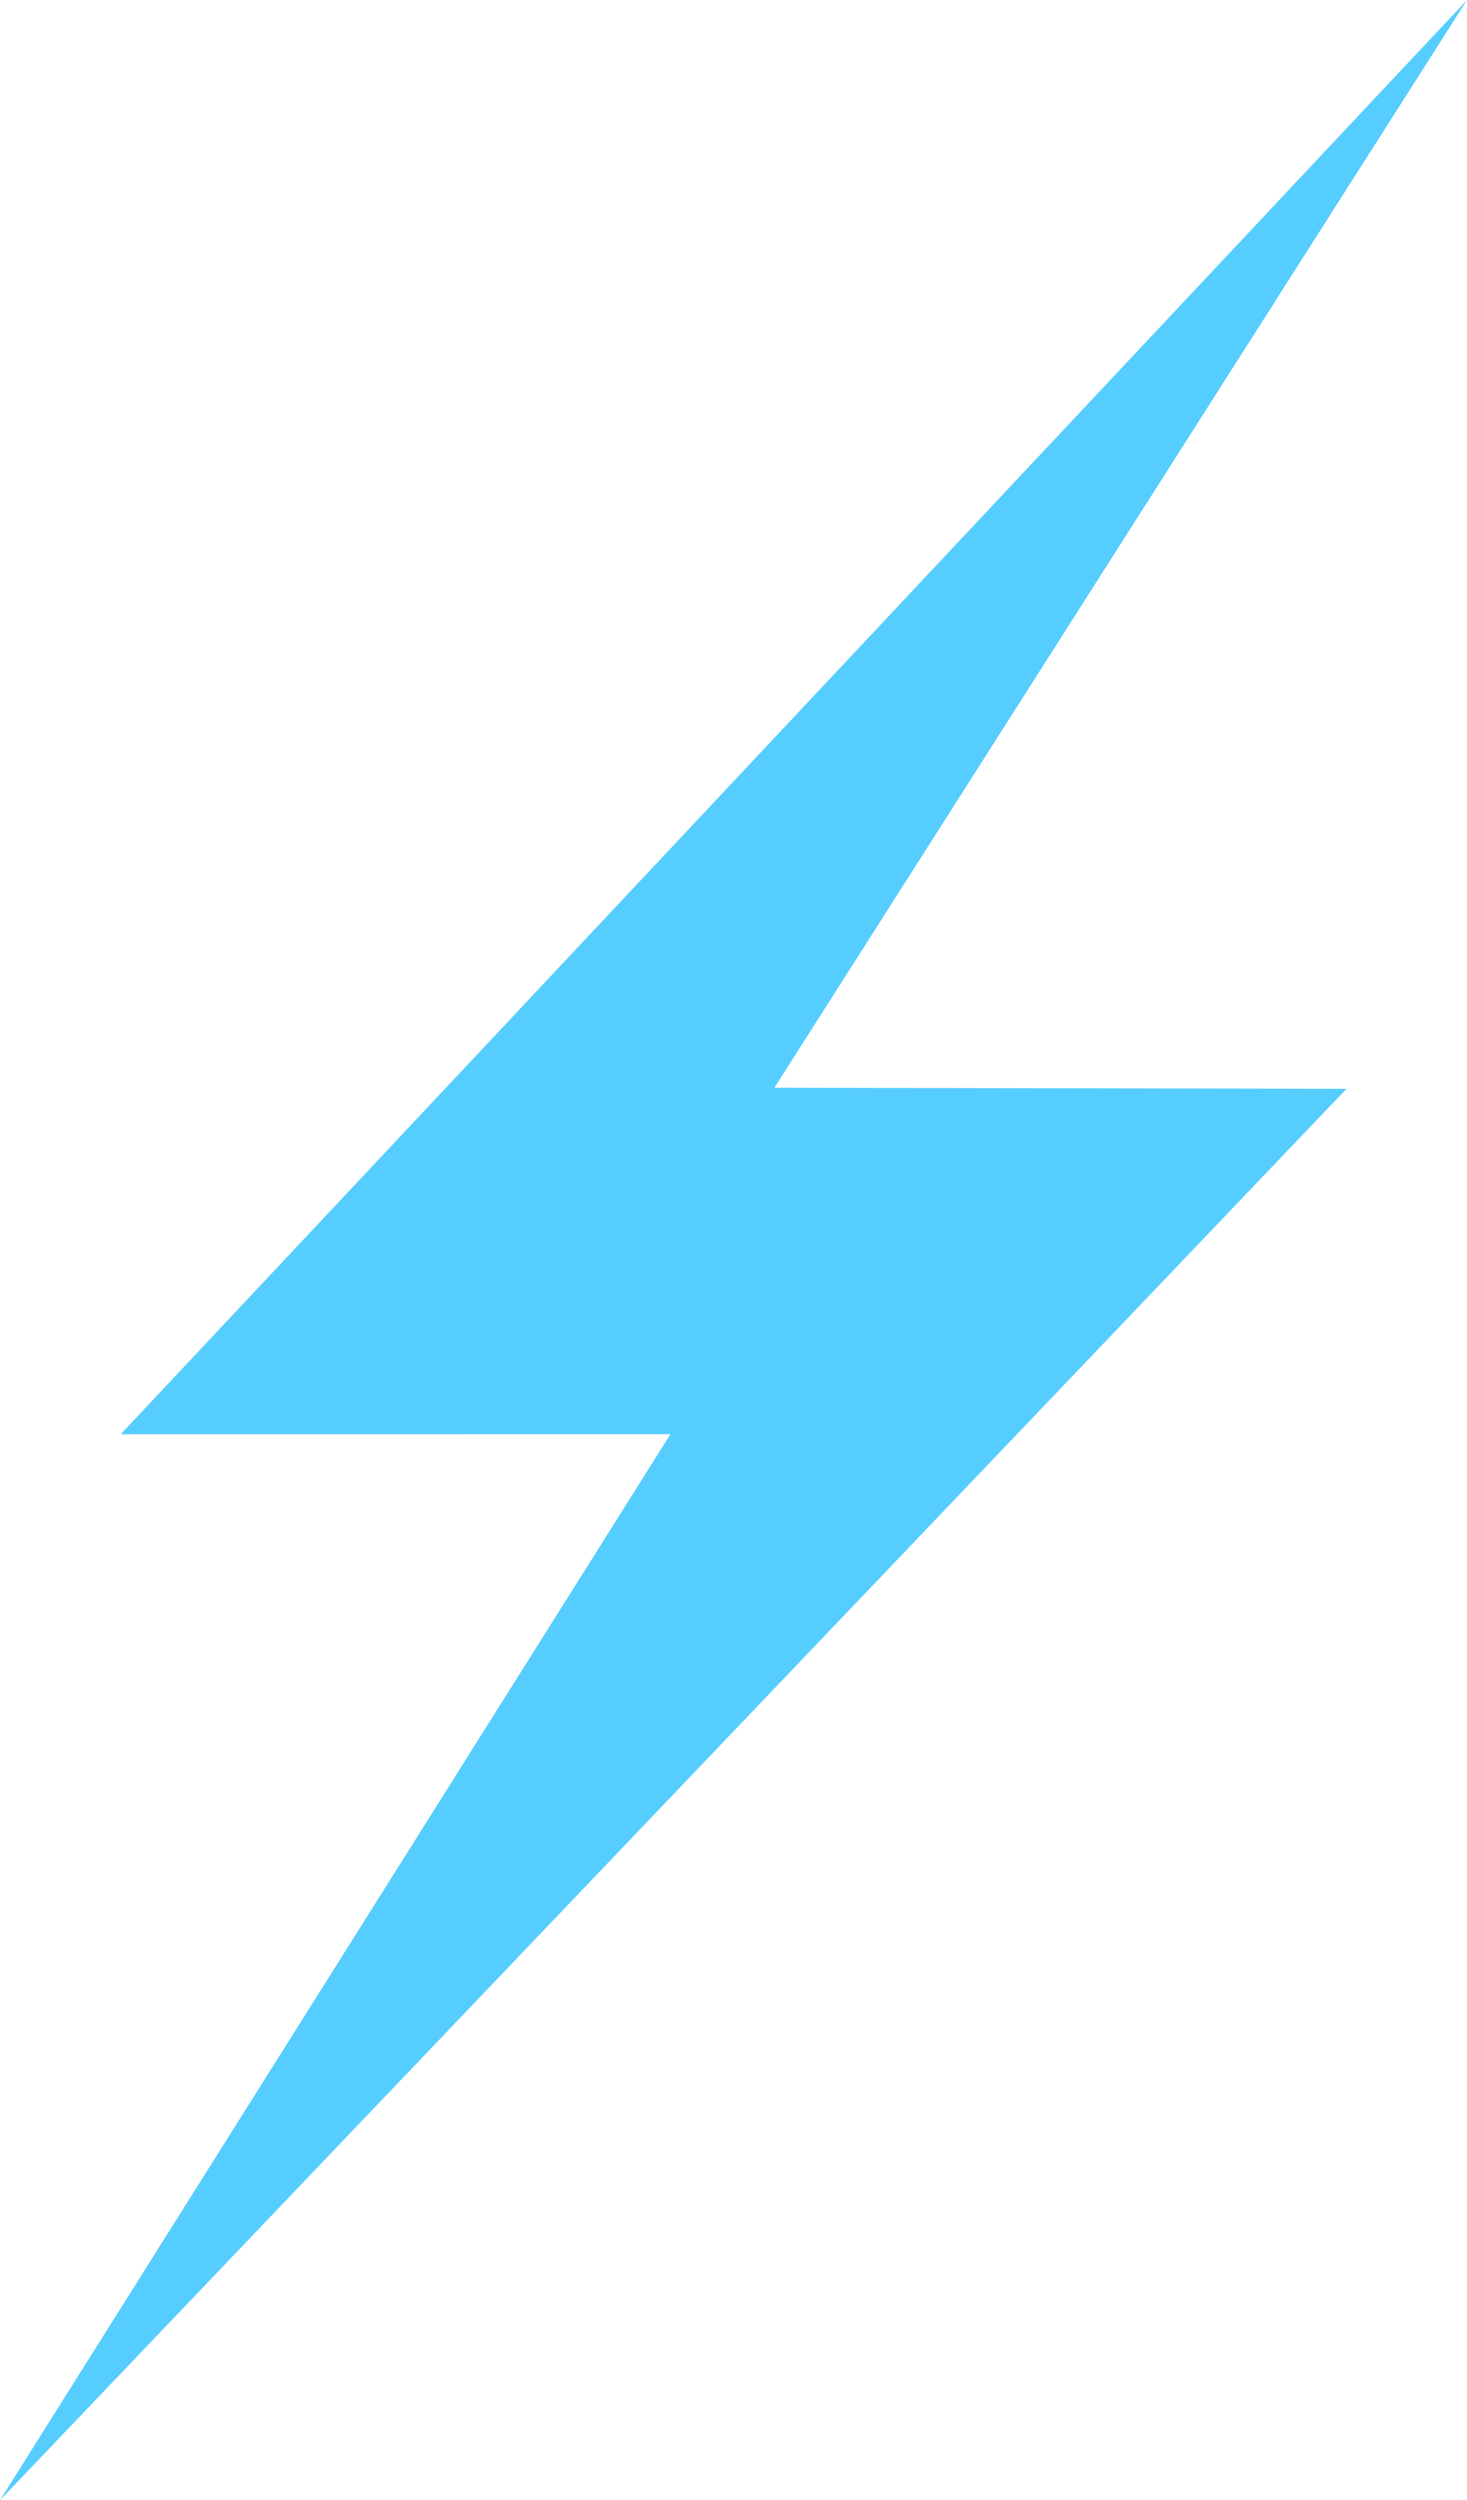
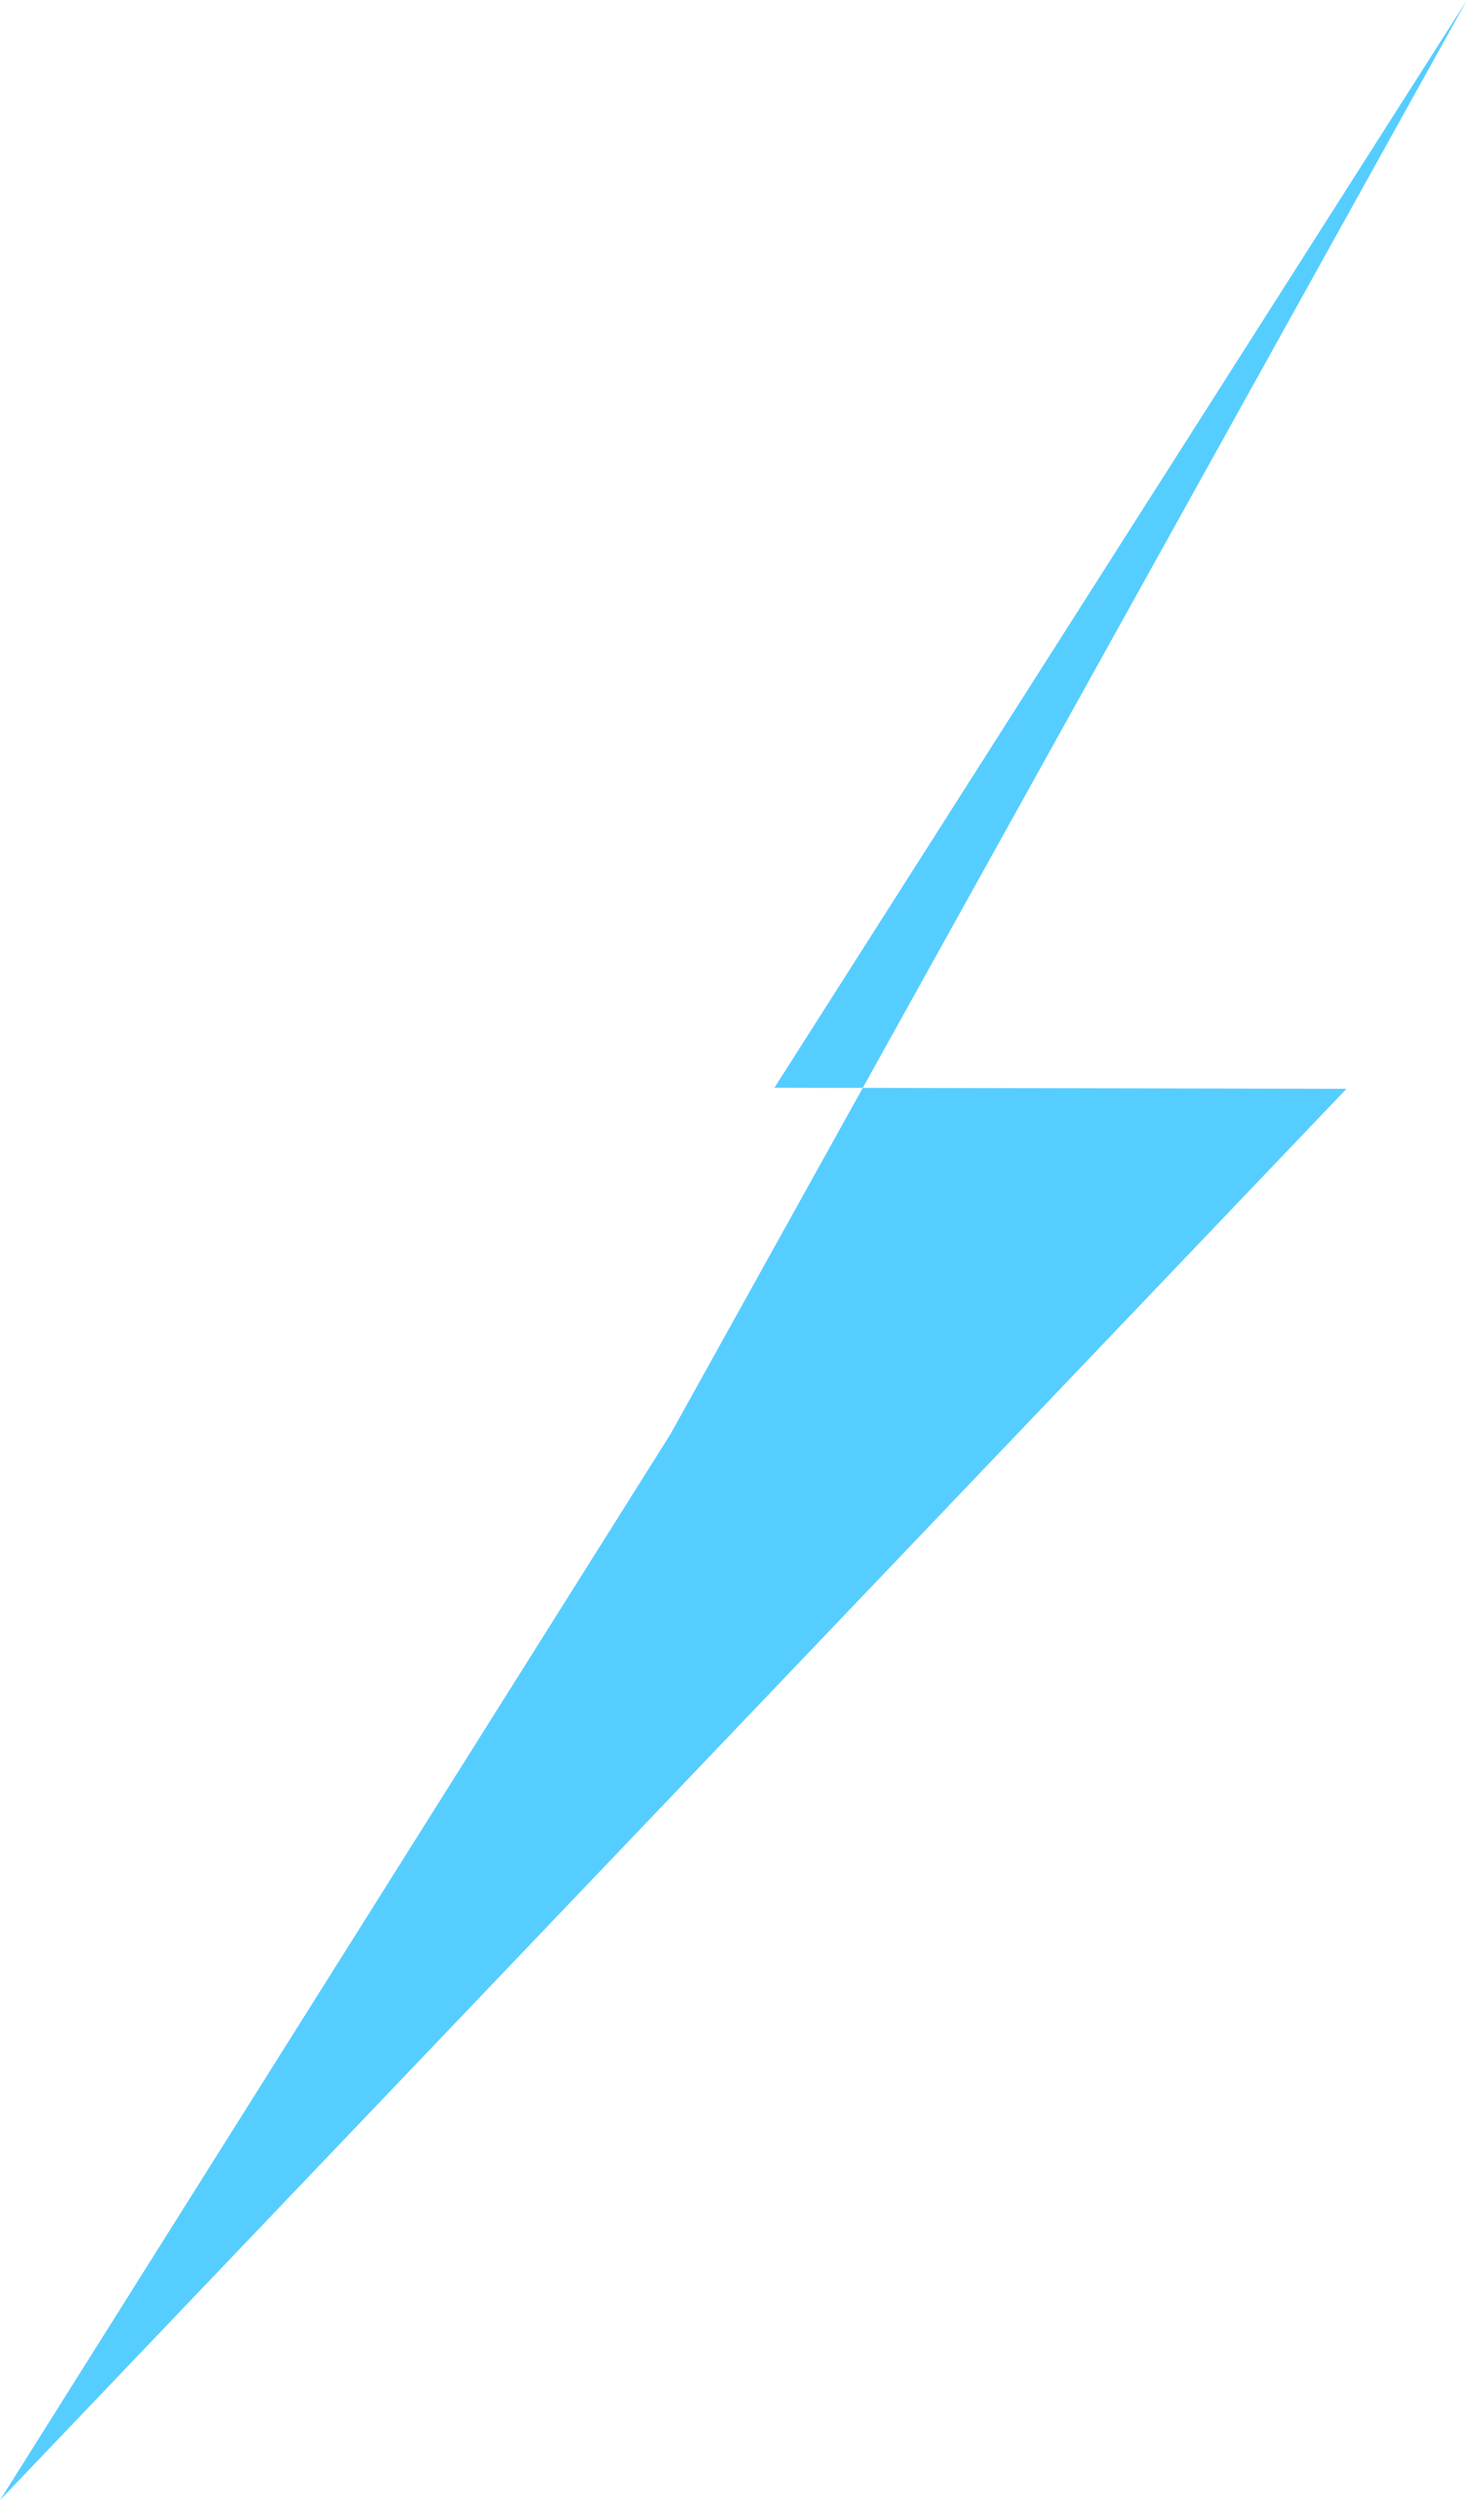
<svg xmlns="http://www.w3.org/2000/svg" width="27" height="46" viewBox="0 0 27 46" fill="none">
-   <path d="M27 0L2.221 26.389L12.339 26.388L0 46L24.782 20.033L14.253 20.013L27 0Z" fill="#56CDFF" />
+   <path d="M27 0L12.339 26.388L0 46L24.782 20.033L14.253 20.013L27 0Z" fill="#56CDFF" />
</svg>